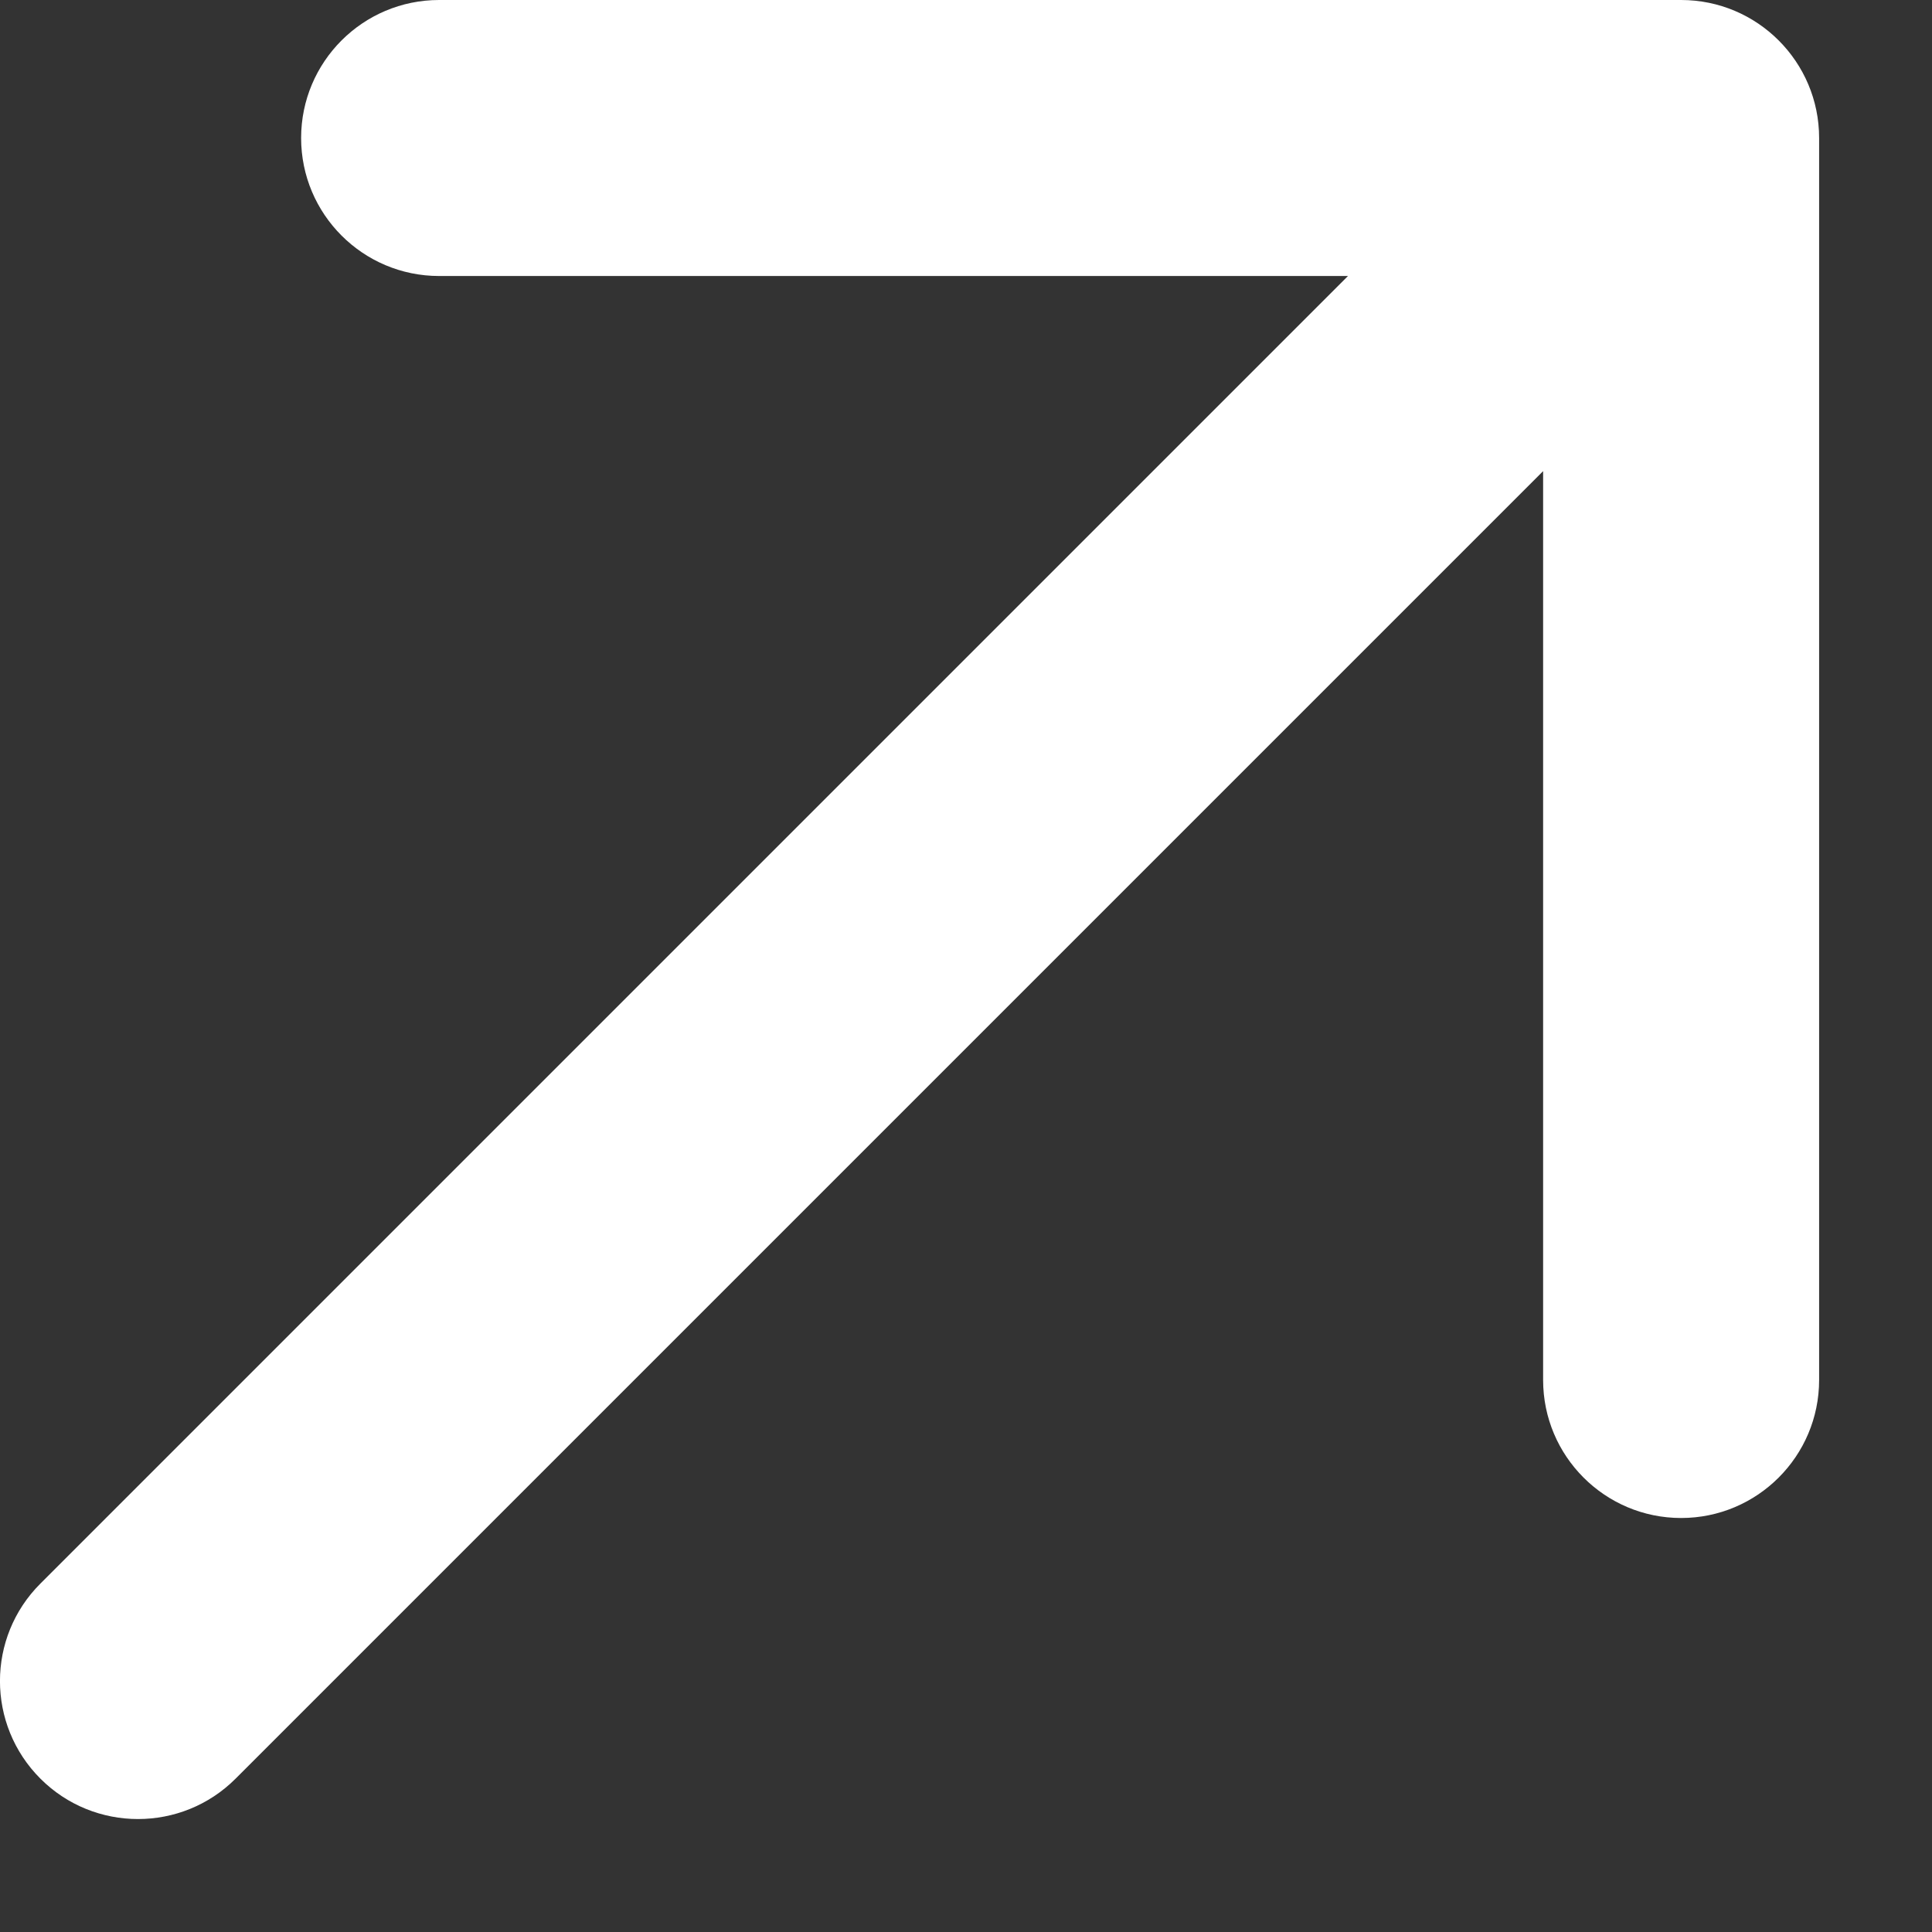
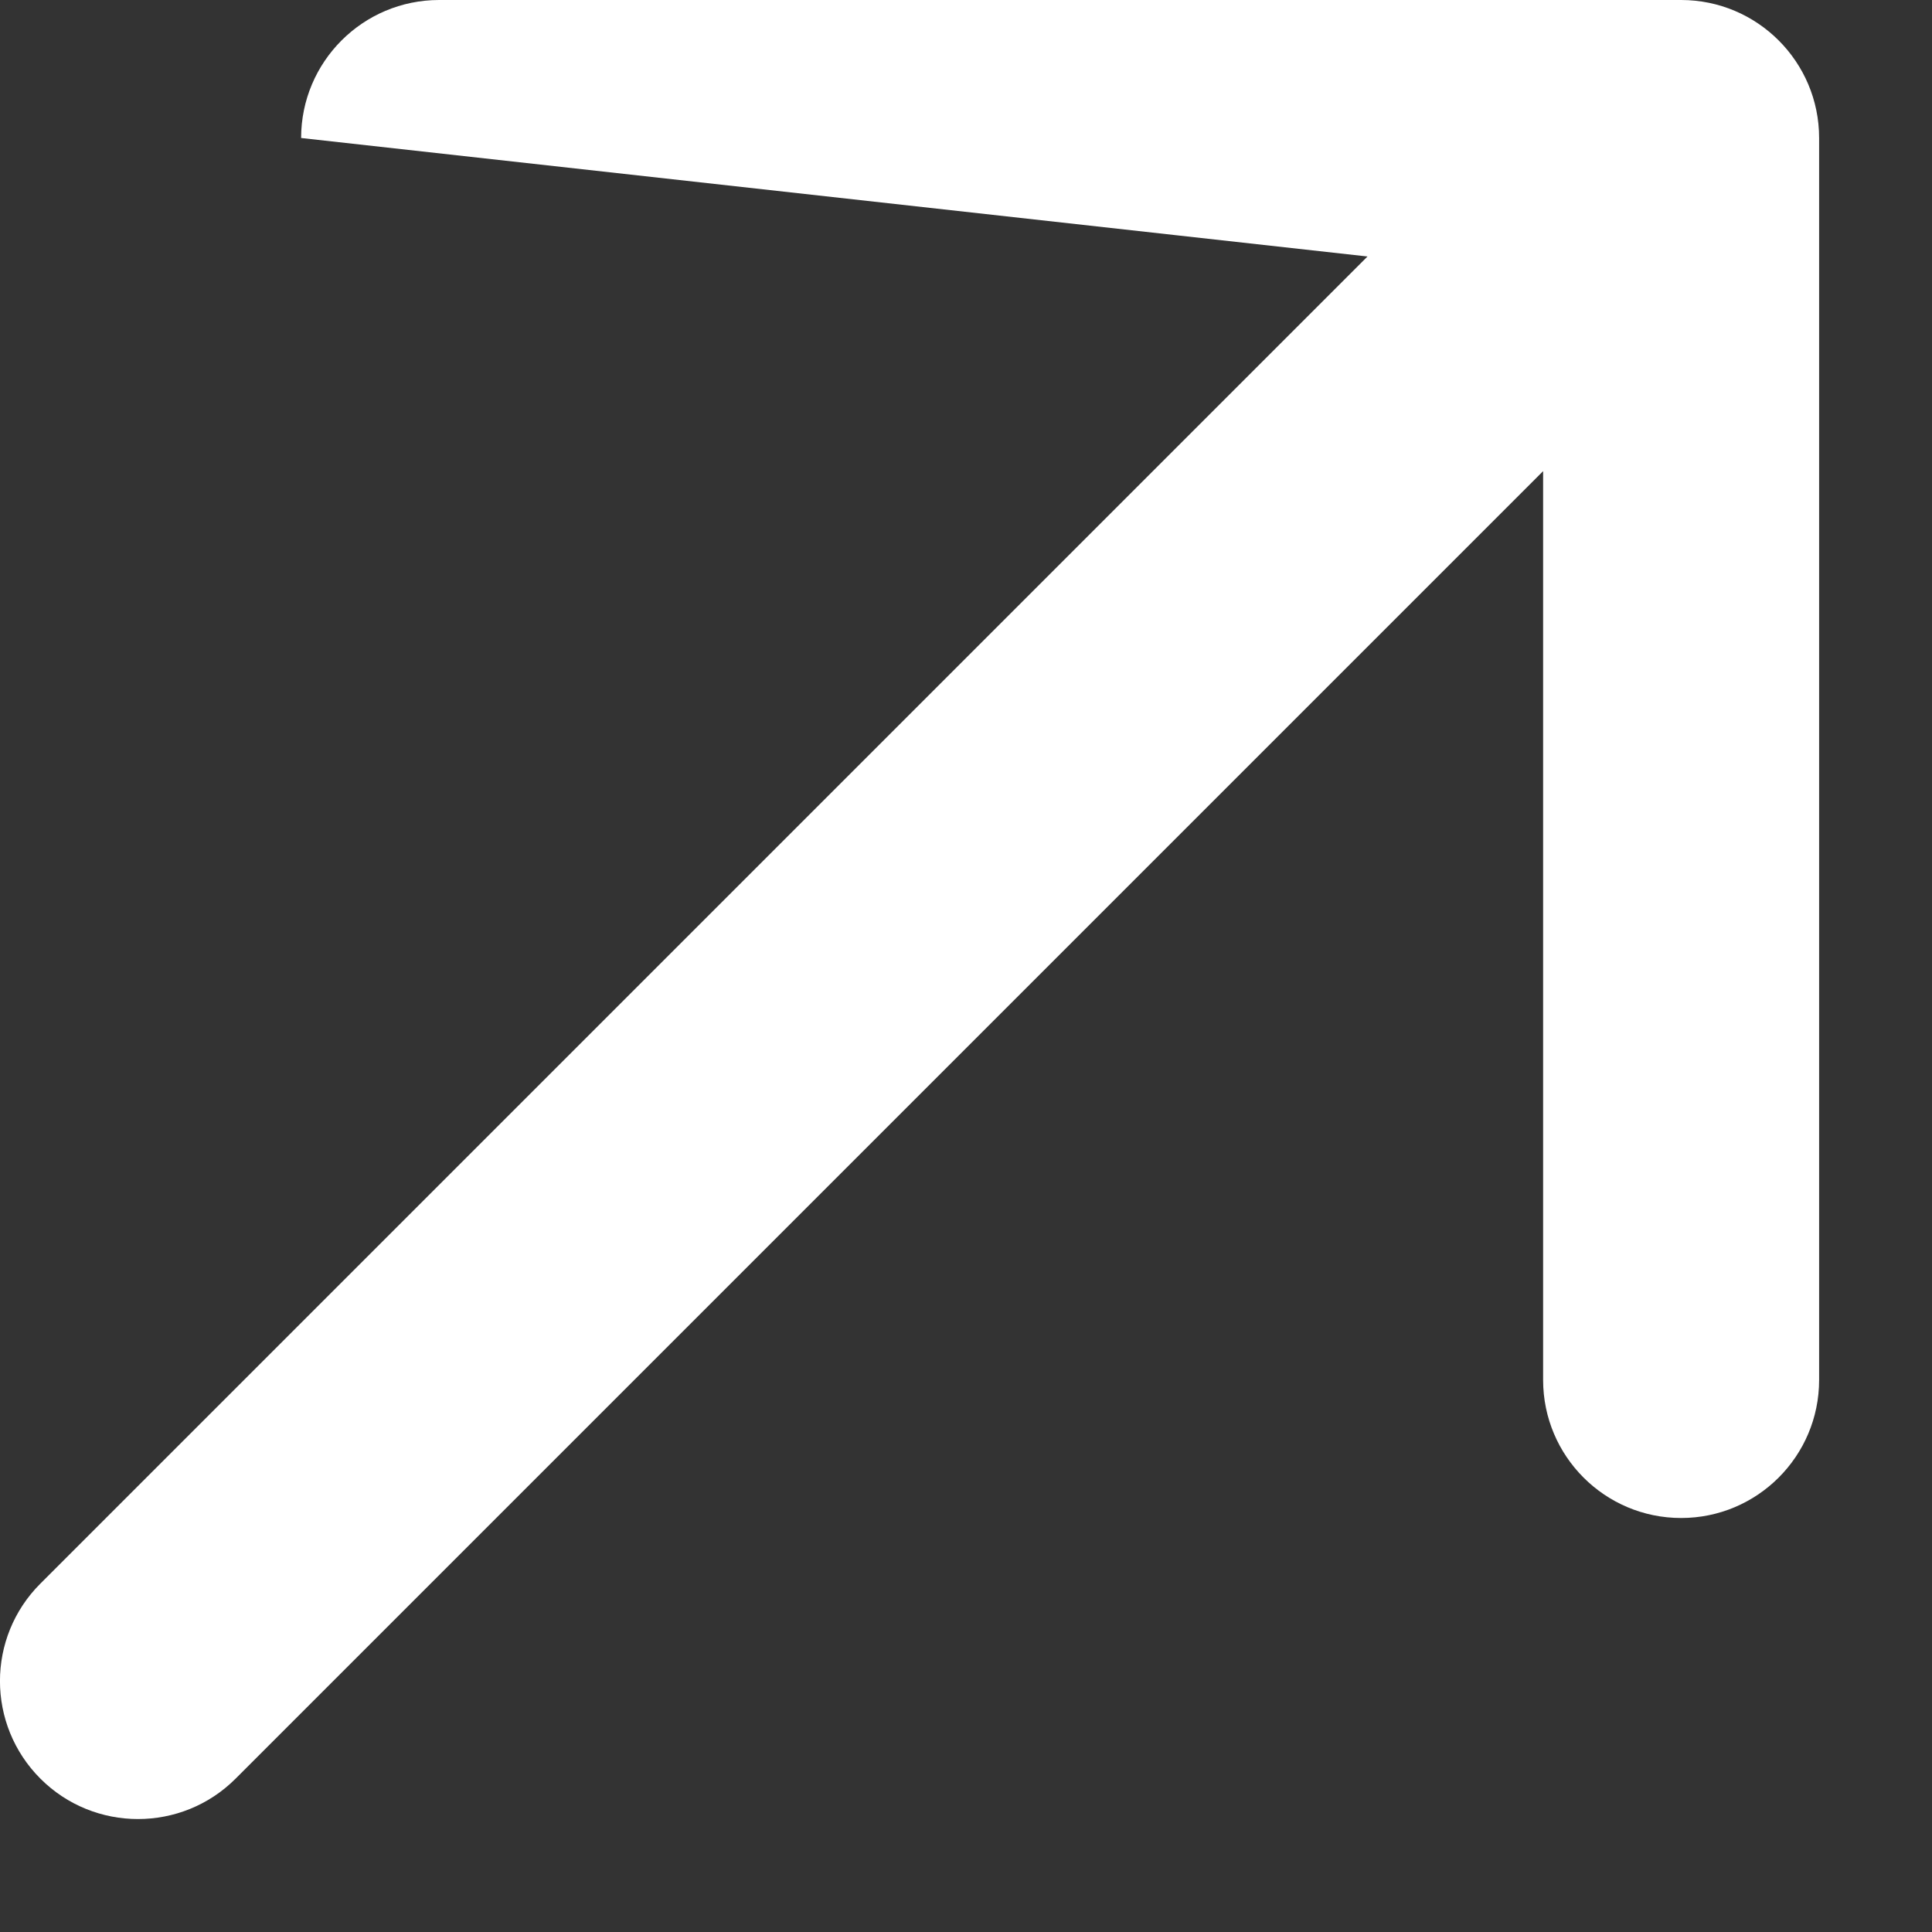
<svg xmlns="http://www.w3.org/2000/svg" viewBox="0 0 14 14" fill="none">
  <rect x="0" y="0" width="14" height="14" fill="#333333" stroke="none" />
-   <path d="M0.293 11.475C-0.098 11.865 -0.098 12.498 0.293 12.889C0.683 13.279 1.317 13.279 1.707 12.889L0.293 11.475ZM13.182 1C13.182 0.448 12.734 -0 12.182 -0L3.182 -0C2.63 -0 2.182 0.448 2.182 1C2.182 1.552 2.63 2 3.182 2L11.182 2L11.182 10C11.182 10.552 11.63 11 12.182 11C12.734 11 13.182 10.552 13.182 10L13.182 1ZM1.707 12.889L12.889 1.707L11.475 0.293L0.293 11.475L1.707 12.889Z" fill="#fff" />
+   <path d="M0.293 11.475C-0.098 11.865 -0.098 12.498 0.293 12.889C0.683 13.279 1.317 13.279 1.707 12.889L0.293 11.475ZM13.182 1C13.182 0.448 12.734 -0 12.182 -0L3.182 -0C2.63 -0 2.182 0.448 2.182 1L11.182 2L11.182 10C11.182 10.552 11.63 11 12.182 11C12.734 11 13.182 10.552 13.182 10L13.182 1ZM1.707 12.889L12.889 1.707L11.475 0.293L0.293 11.475L1.707 12.889Z" fill="#fff" />
</svg>